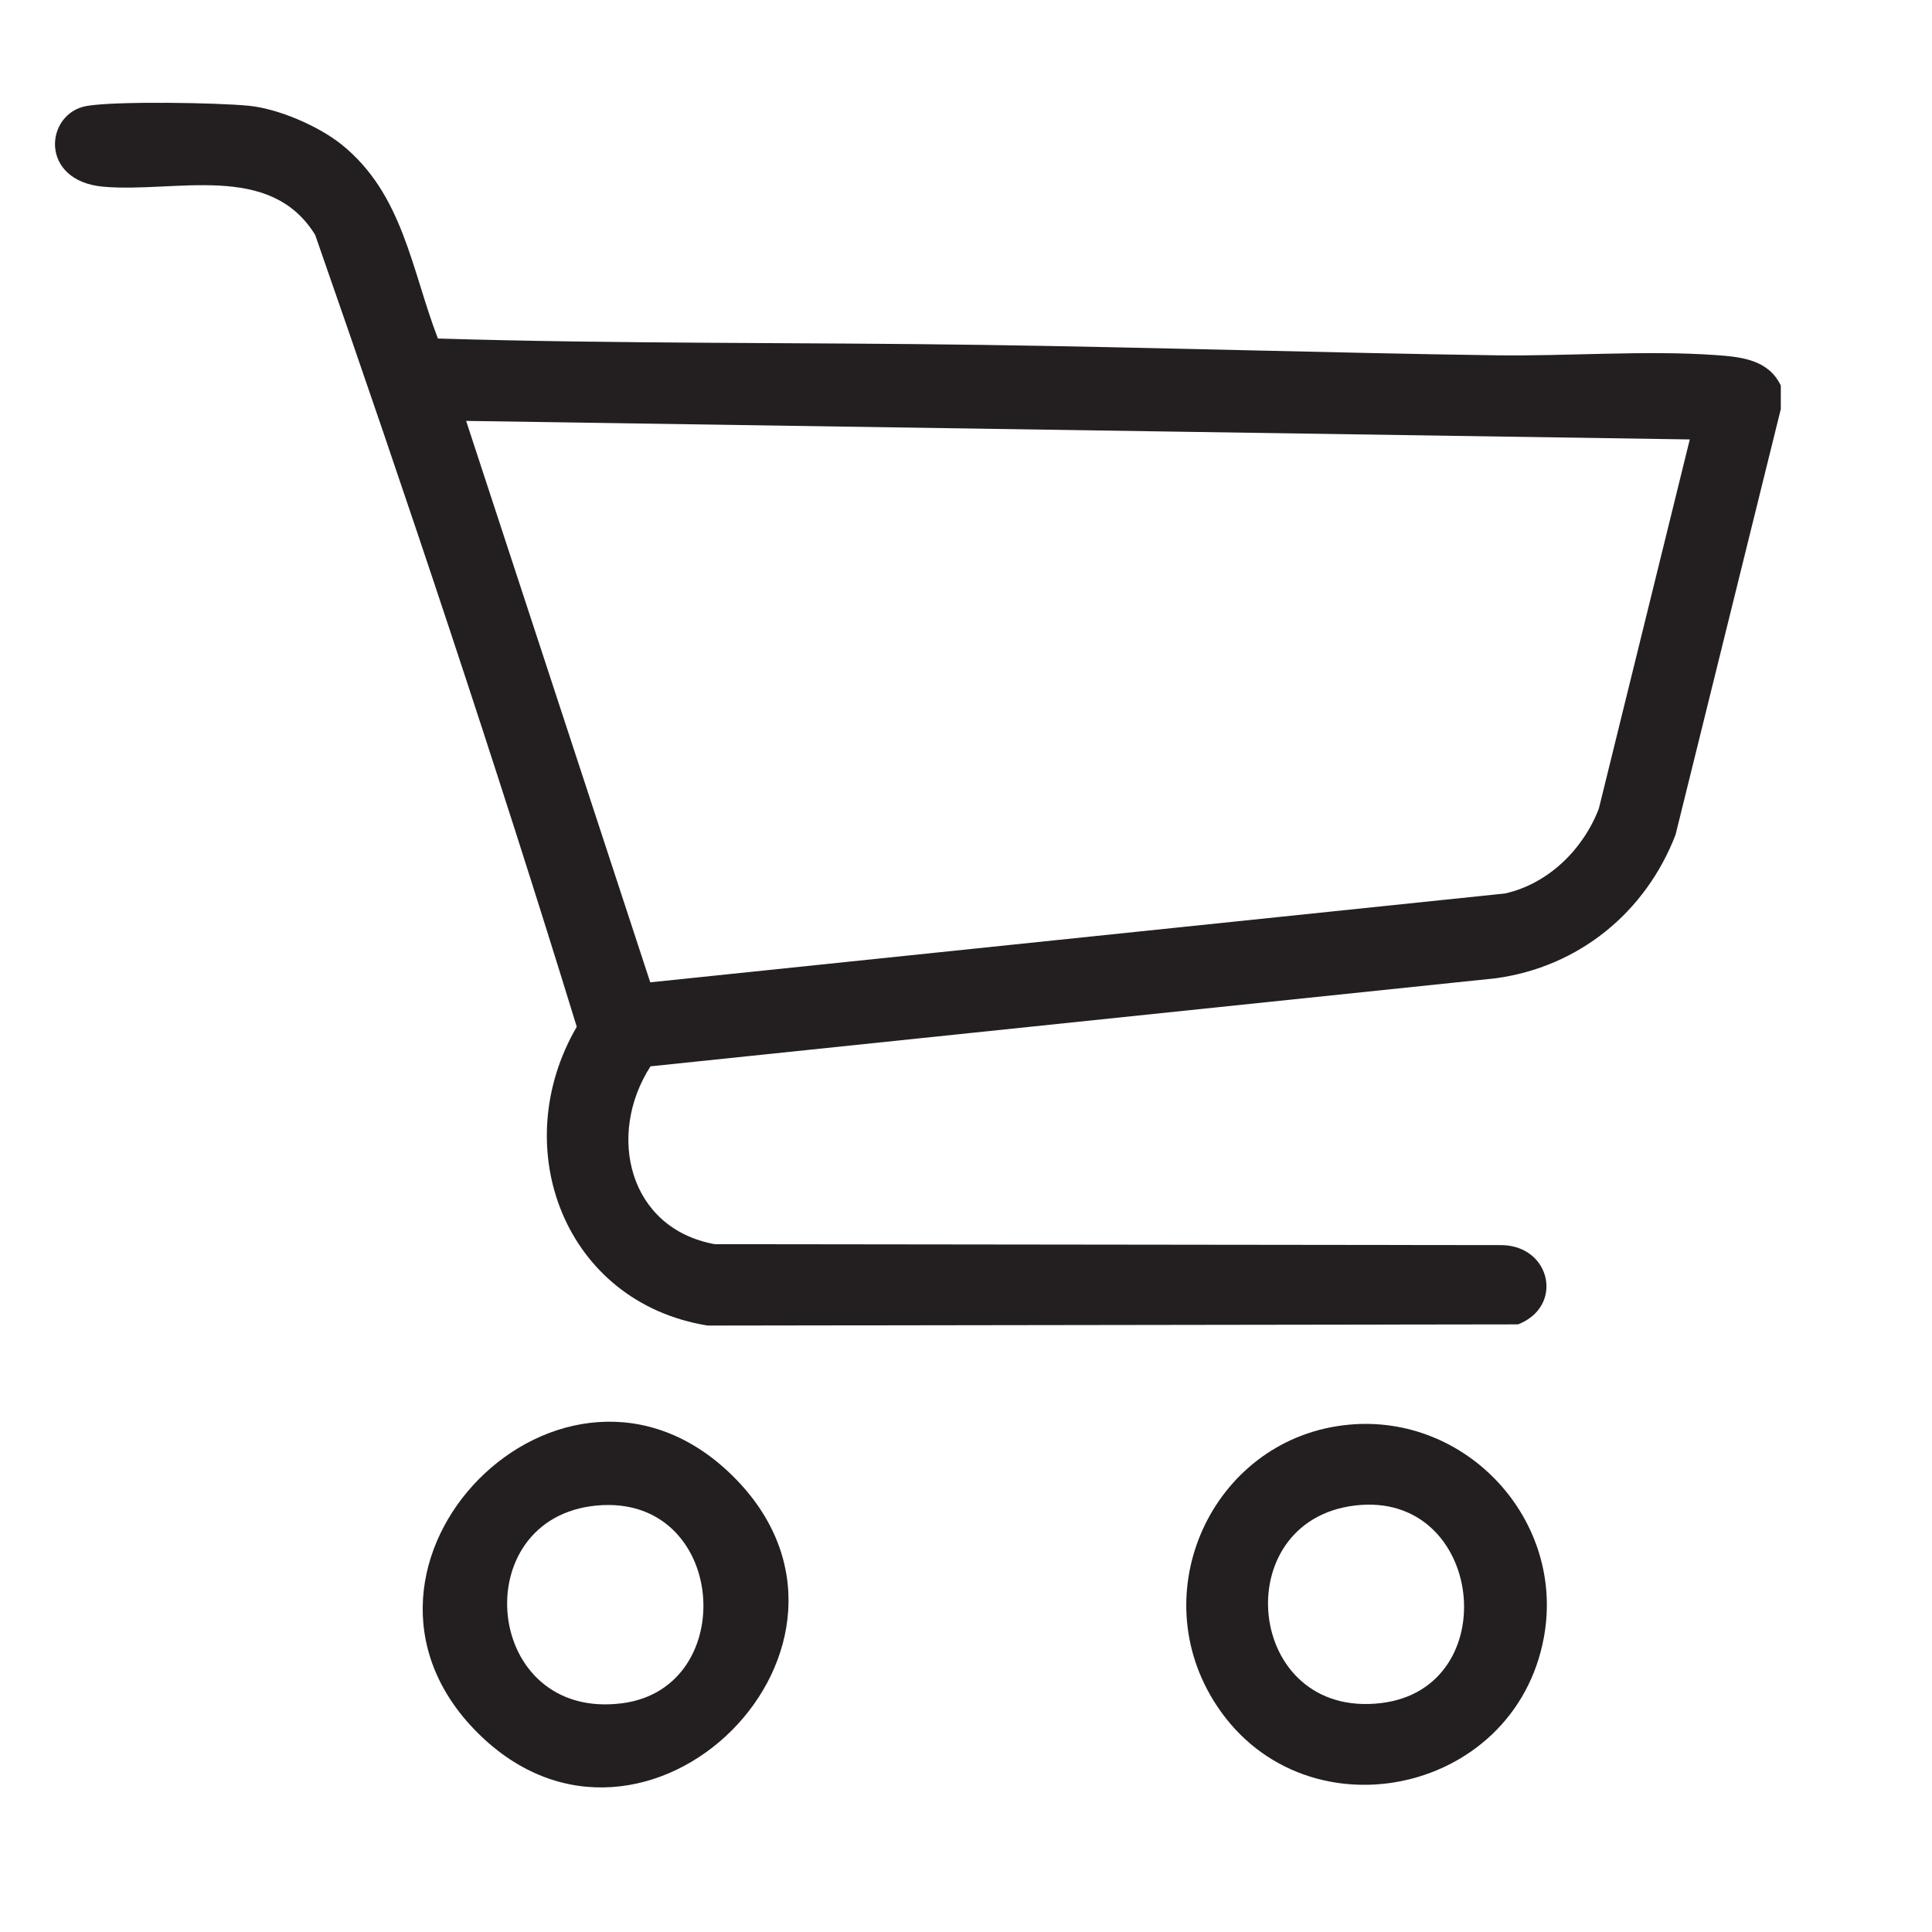
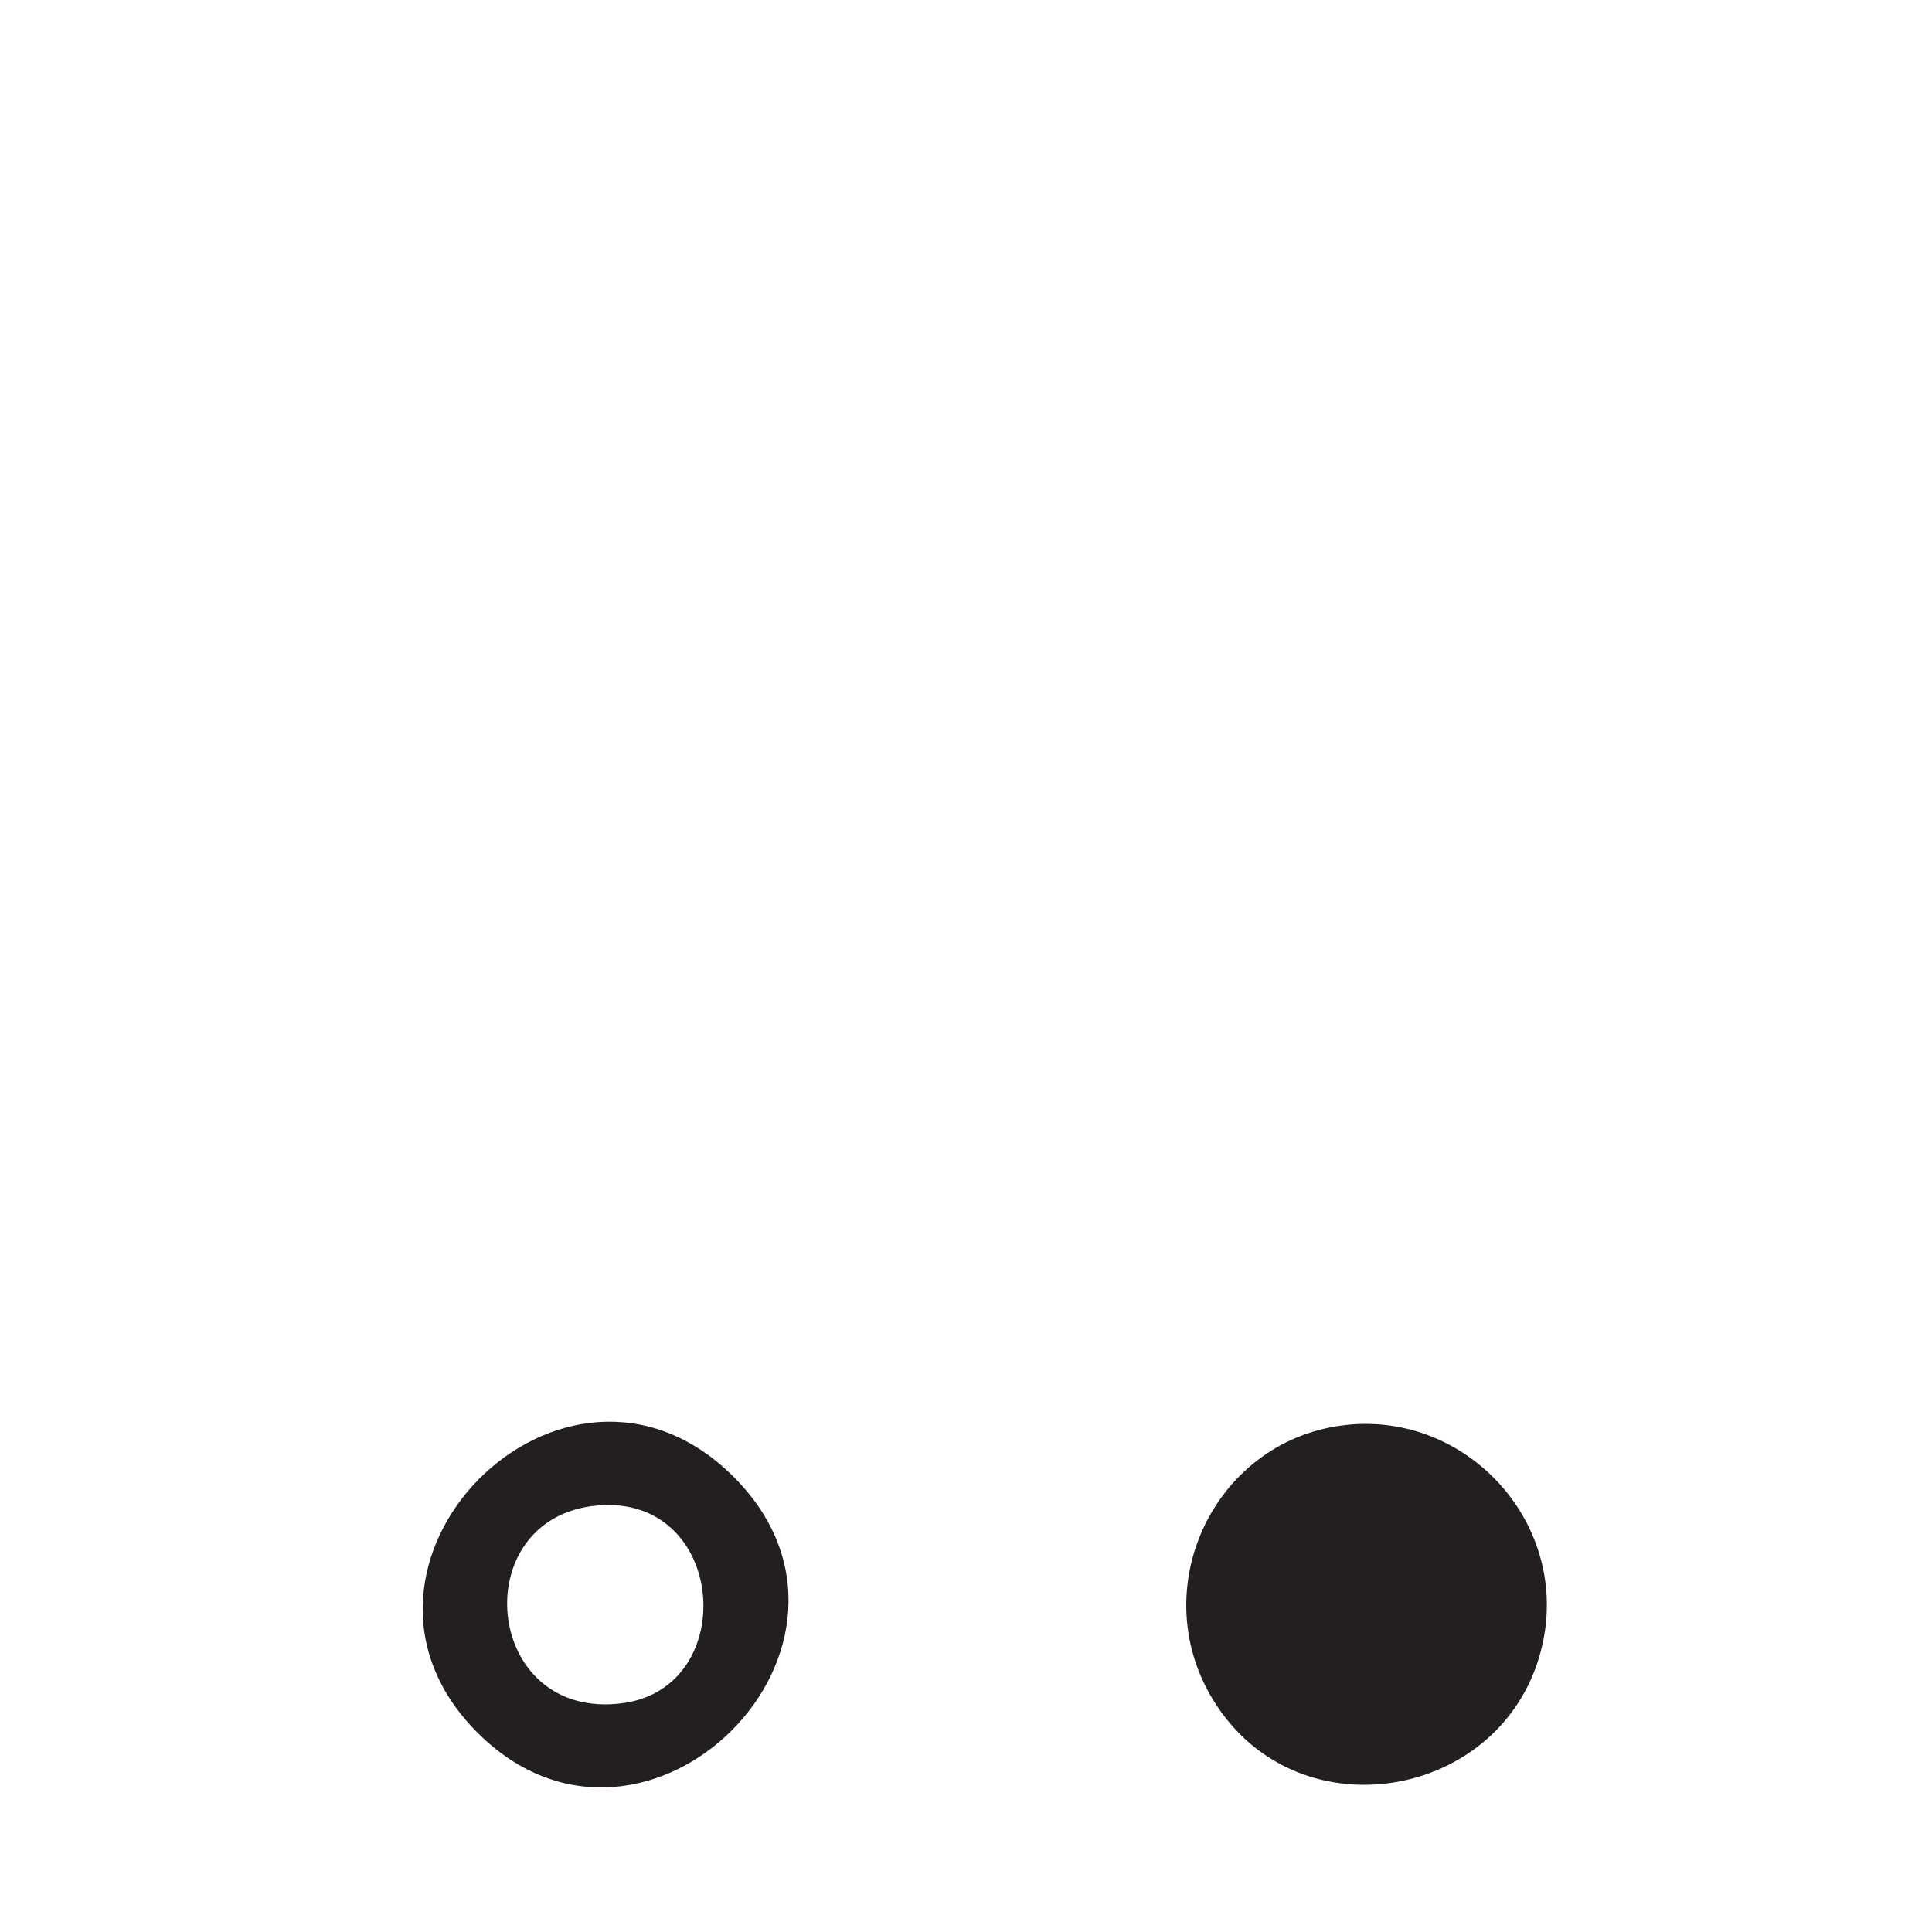
<svg xmlns="http://www.w3.org/2000/svg" id="Layer_1" viewBox="0 0 1000 1000">
  <defs>
    <style>.cls-1{fill:#231f20;}</style>
  </defs>
-   <path class="cls-1" d="M921.74,211.74l-54.48,220.32c-15.5,40.24-50.12,68.49-93.19,74.31l-437.37,45.56c-22.9,35.57-11.31,83.96,33.27,92.06l407.8.48c25.25.85,31.56,31.93,7.93,41.03l-419.45.61c-73.73-11.9-104.34-91.78-67.72-154.65-42.11-136.96-88.07-274.3-135.41-409.91-23.48-37.96-71.93-21.68-109.46-24.89-33.72-2.89-30.49-38.22-8.57-41.85,15.38-2.54,66.99-1.69,83.64-.07,15.19,1.48,36.1,10.46,48.02,20.03,31.82,25.57,36.11,64.45,49.9,100.45,94.07,2.85,188.28,1.94,282.53,3.31,88.16,1.28,176.9,4.1,265.06,5.38,36.82.53,77.4-2.67,113.55-.14,13.61.95,27.51,2.39,33.95,15.77v12.21ZM874.63,227.45l-633.36-9.59,95.3,290.59,442.45-45.99c22.37-5.02,40.43-22.8,48.54-43.93l47.07-191.08Z" />
  <path class="cls-1" d="M247.13,896.81c-86.53-86.54,44.6-219.2,132.06-132.93,88.14,86.93-45.03,219.96-132.06,132.93ZM308.96,779.25c-68.49,6.26-58.95,111.9,13.31,102.32,61.24-8.12,53.89-108.47-13.31-102.32Z" />
-   <path class="cls-1" d="M698.05,737.42c61.17-5.76,112.07,49.36,101.11,109.83-15.12,83.38-126.9,105.24-171.27,32.59-35.97-58.91,1.71-135.97,70.16-142.41ZM701.47,779.23c-66.87,7.87-56.98,110.64,13.32,102.29,64.6-7.66,53.4-110.15-13.32-102.29Z" />
+   <path class="cls-1" d="M698.05,737.42c61.17-5.76,112.07,49.36,101.11,109.83-15.12,83.38-126.9,105.24-171.27,32.59-35.97-58.91,1.71-135.97,70.16-142.41ZM701.47,779.23Z" />
</svg>